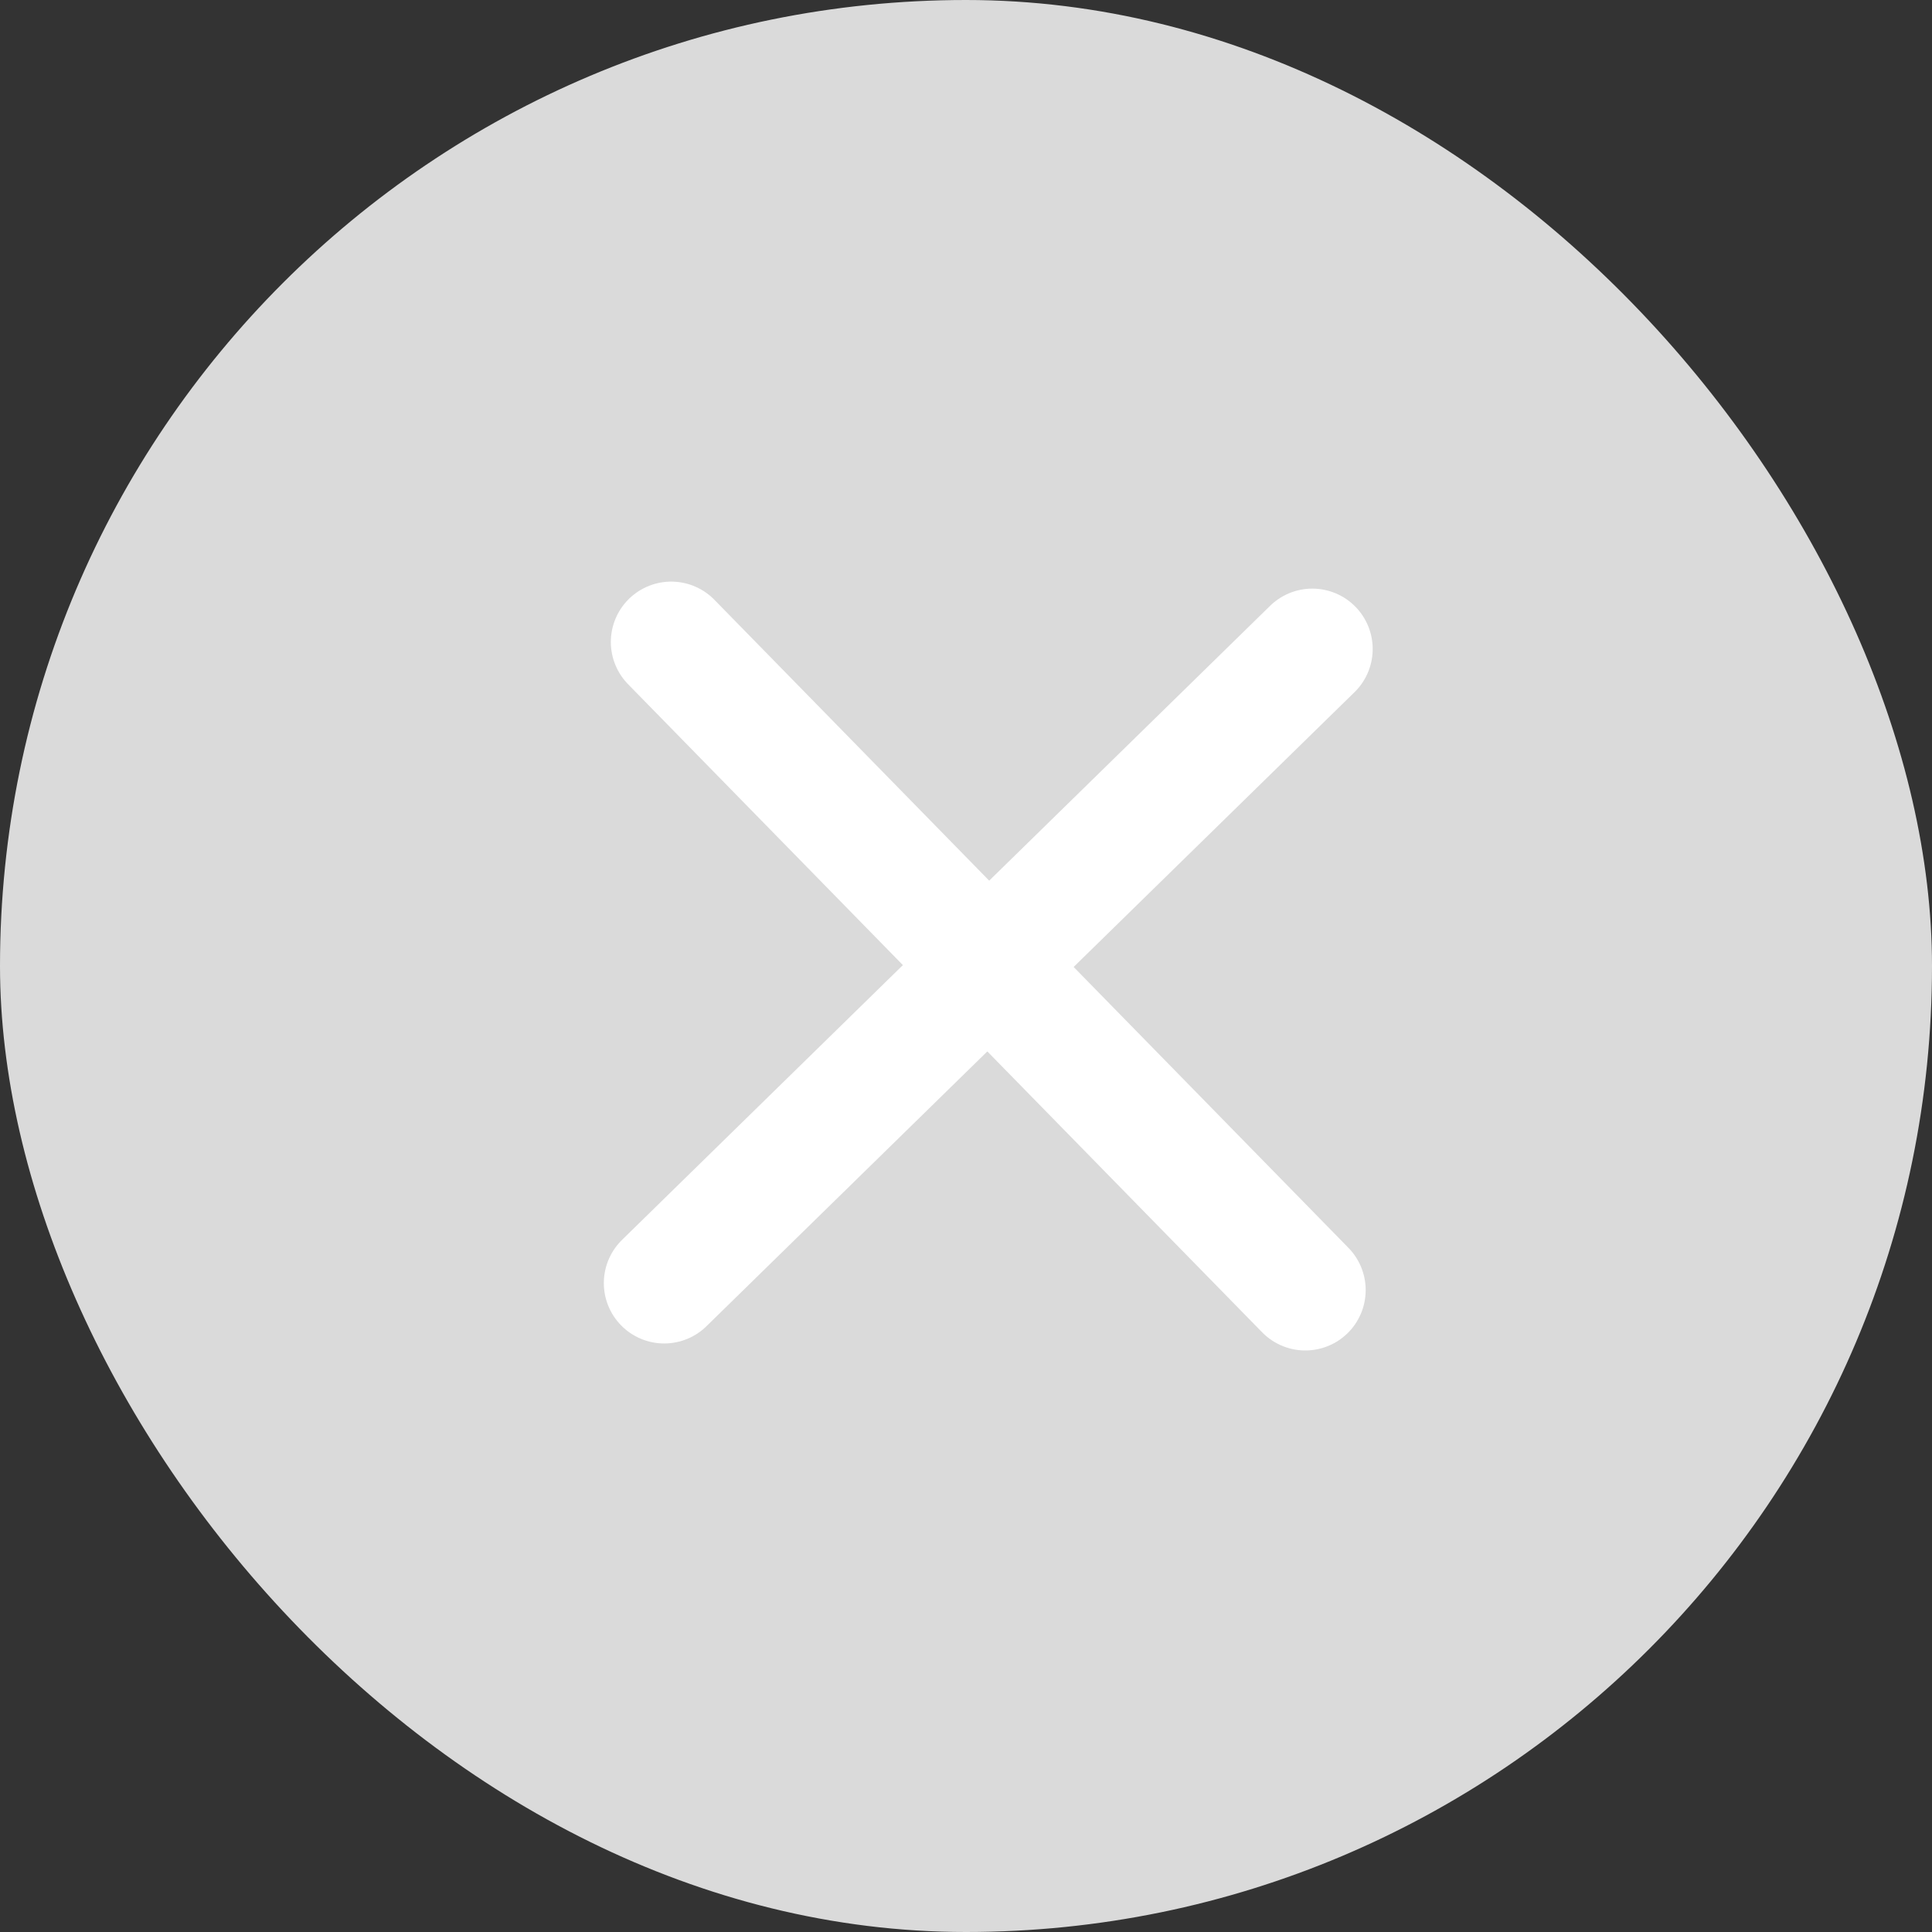
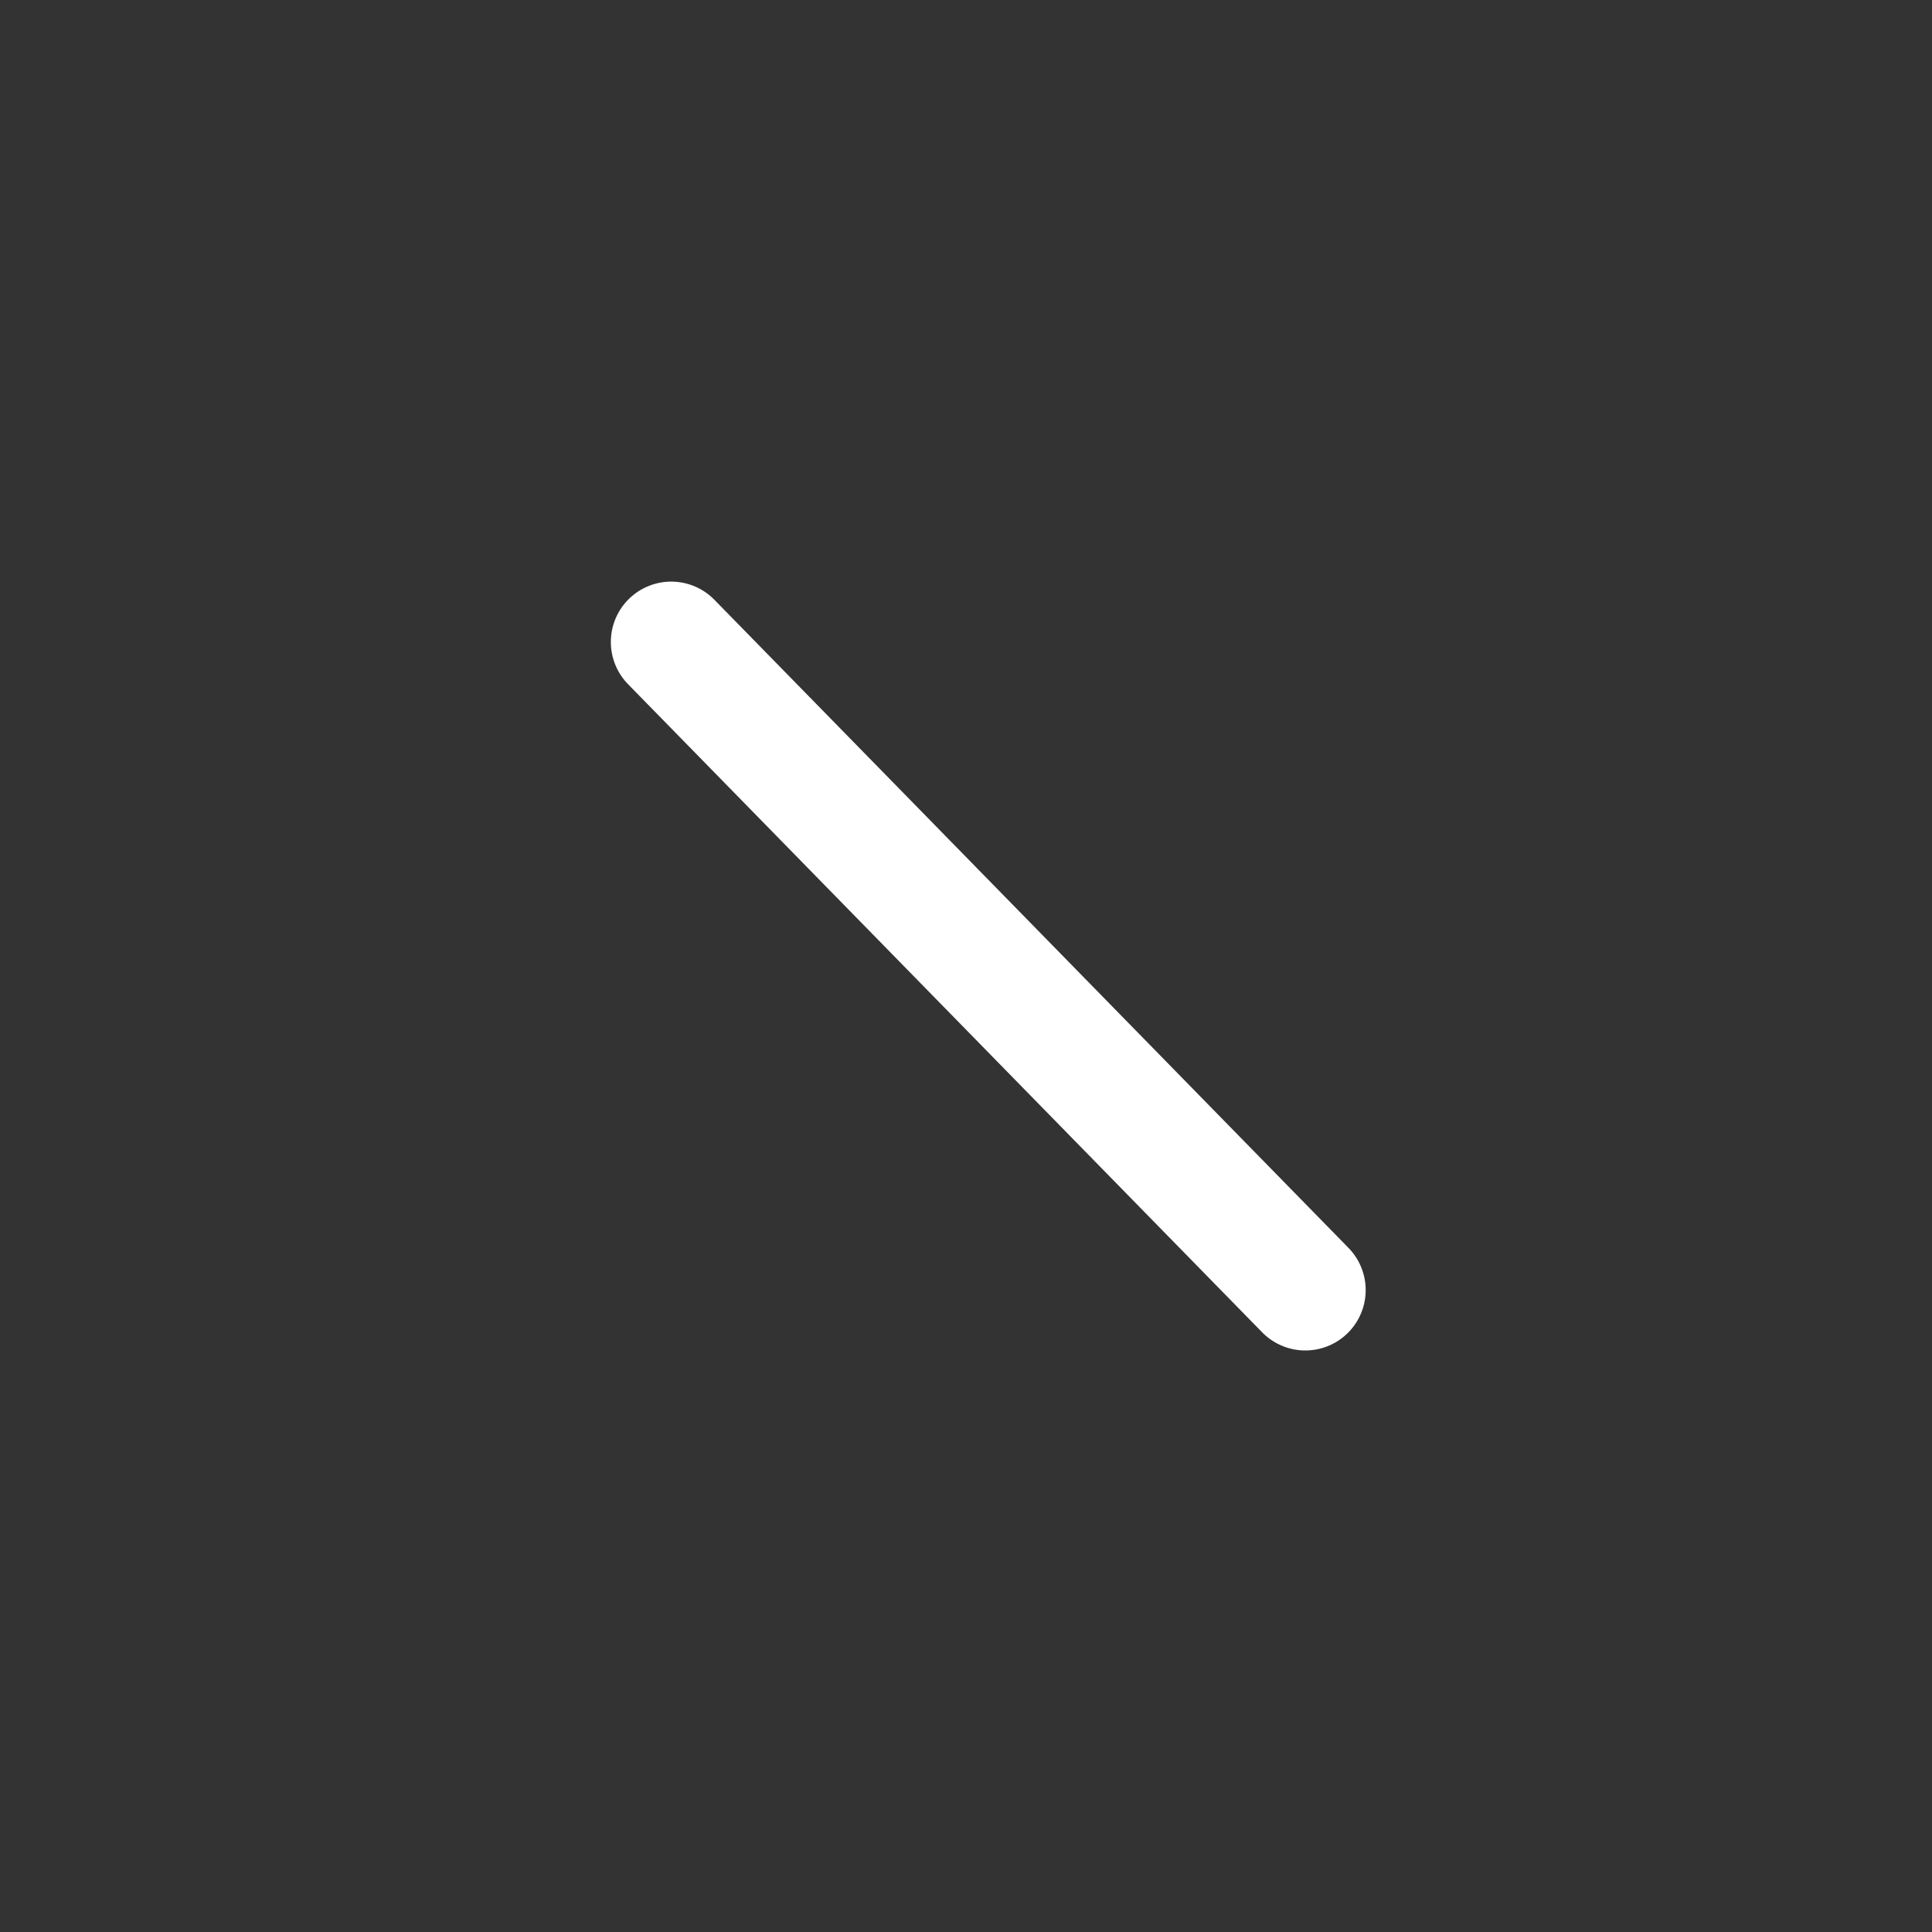
<svg xmlns="http://www.w3.org/2000/svg" height="24" viewBox="0 0 24 24" width="24">
  <rect x="0" y="0" width="24" height="24" fill="#333333" stroke="none" />
-   <rect fill="#dadada" height="24" rx="12" width="24" />
  <g fill="none" stroke="#fff" stroke-linecap="round" stroke-width="1.5">
    <path d="m5654.479 1990.709 7.877 8.051" transform="translate(-5646.141 -1982.734)" />
-     <path d="m0 0 7.877 8.051" transform="matrix(0 1 -1 0 16.302 8.062)" />
  </g>
</svg>